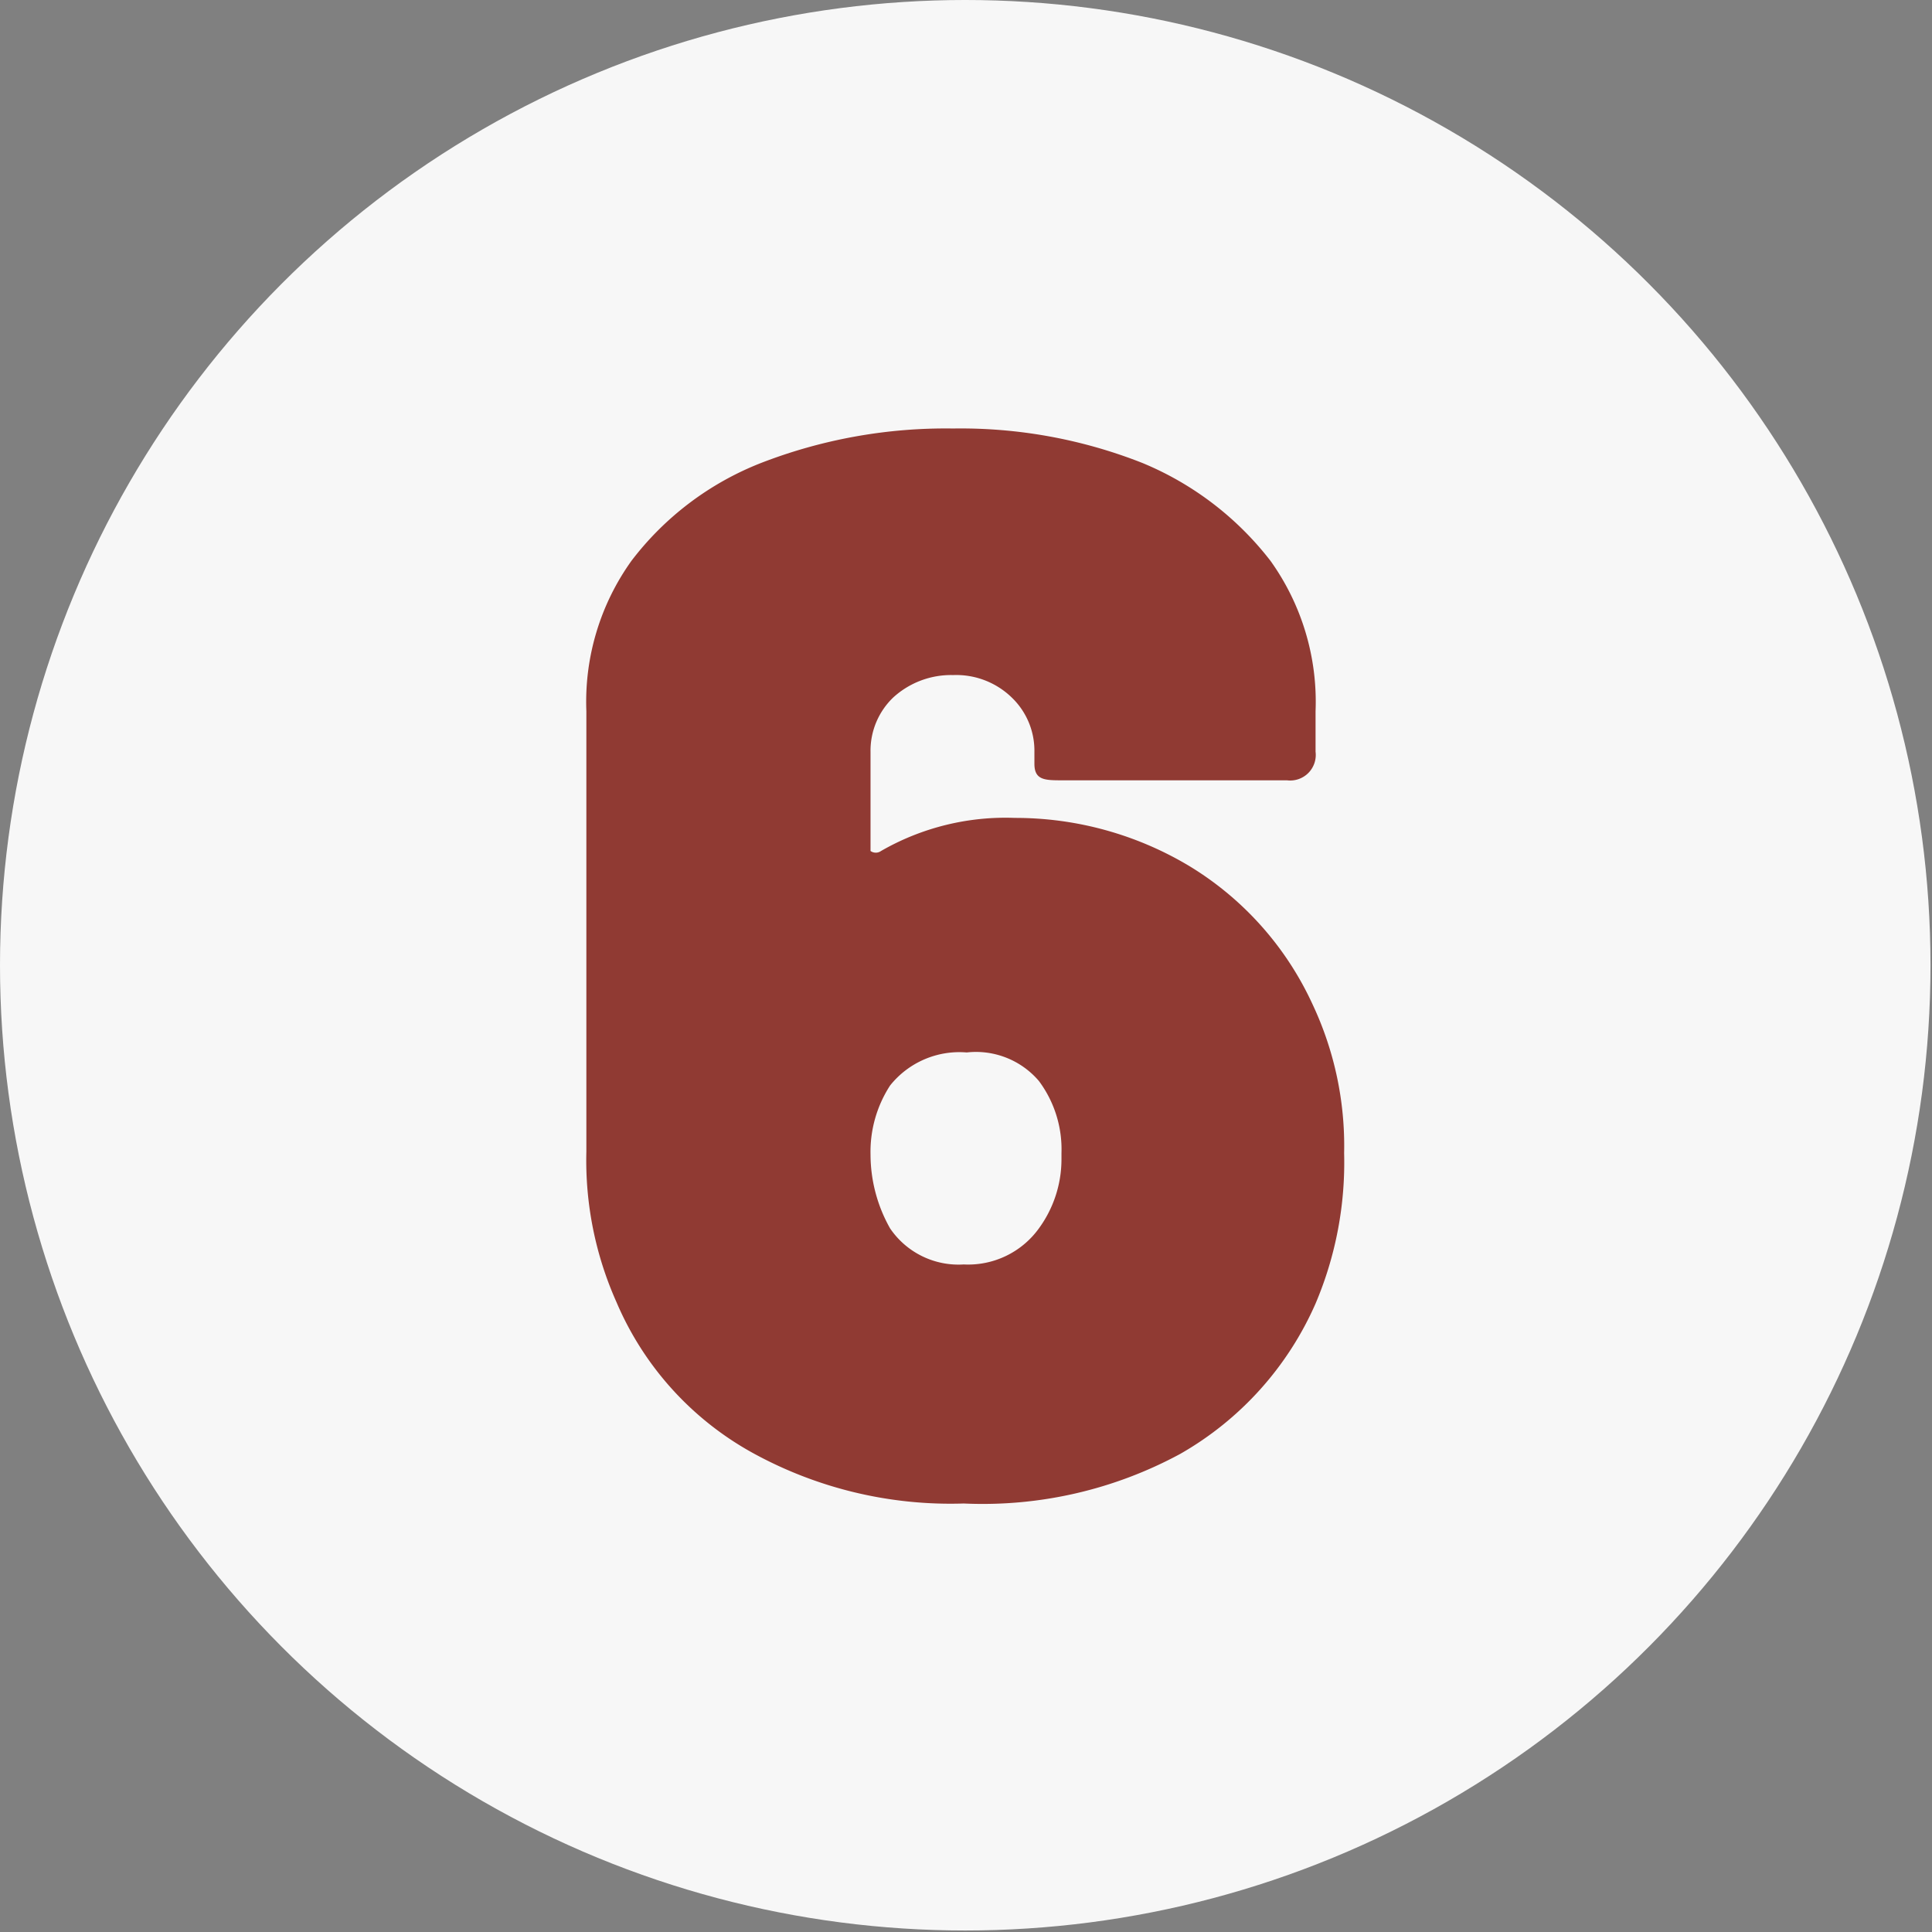
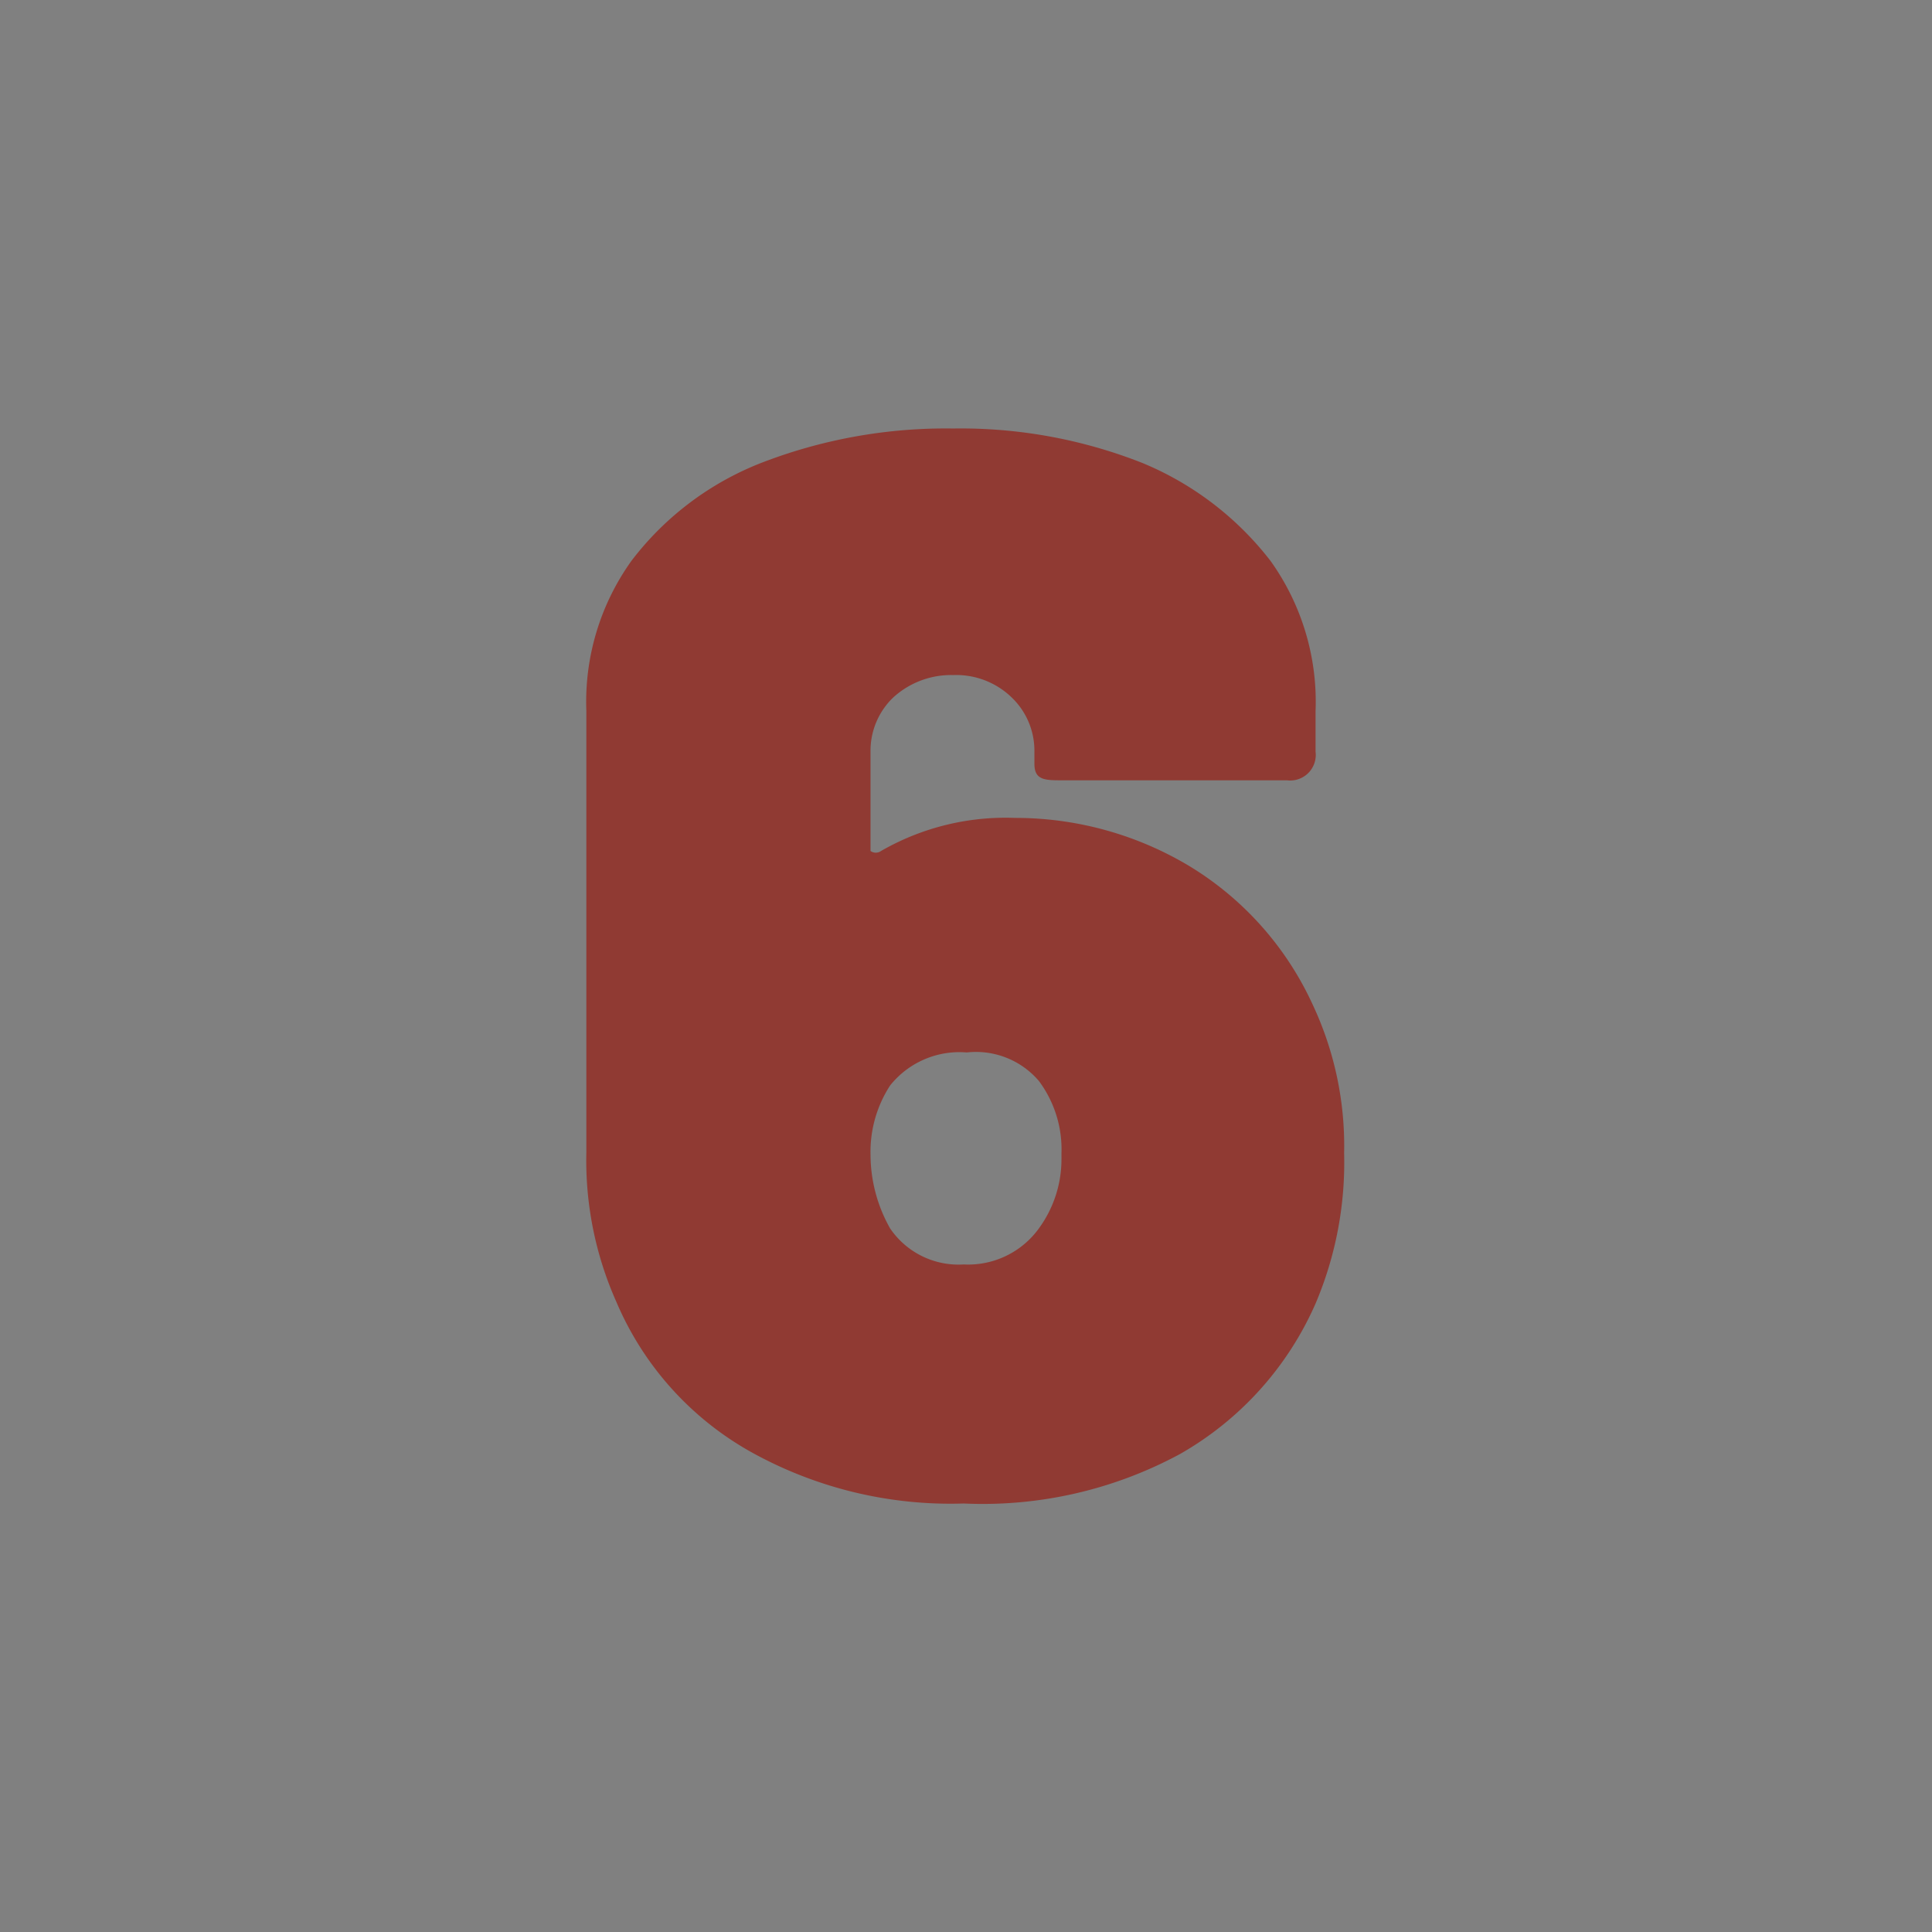
<svg xmlns="http://www.w3.org/2000/svg" id="Layer_1" data-name="Layer 1" viewBox="0 0 12.85 12.85">
  <rect x="0" y="0" width="12.85" height="12.85" fill="#808080" stroke="none" />
  <defs>
    <style>.cls-1{fill:#f7f7f7;}.cls-2{fill:#903a33;}</style>
  </defs>
-   <circle class="cls-1" cx="6.42" cy="6.42" r="6.42" />
  <path class="cls-2" d="M8.94,7.67a2.4,2.4,0,0,1-.19,1,2.14,2.14,0,0,1-.9,1A2.76,2.76,0,0,1,6.41,10,2.73,2.73,0,0,1,5,9.66a2.07,2.07,0,0,1-.9-1,2.31,2.31,0,0,1-.2-1V4.73a1.61,1.61,0,0,1,.3-1,2,2,0,0,1,.86-.65,3.4,3.4,0,0,1,1.28-.23,3.29,3.29,0,0,1,1.26.23,2.08,2.08,0,0,1,.85.65,1.61,1.61,0,0,1,.3,1V5a.17.17,0,0,1-.19.19H7.07c-.12,0-.19,0-.19-.11V5a.49.49,0,0,0-.15-.36.53.53,0,0,0-.39-.15.57.57,0,0,0-.4.15A.49.49,0,0,0,5.79,5v.6s0,0,0,.06a.06.06,0,0,0,.07,0,1.66,1.66,0,0,1,.89-.22,2.25,2.25,0,0,1,1.16.32,2.1,2.1,0,0,1,.82.92A2.21,2.21,0,0,1,8.94,7.67Zm-1.88,0a.76.76,0,0,0-.15-.48A.55.55,0,0,0,6.43,7a.59.59,0,0,0-.51.22.81.81,0,0,0-.13.46,1,1,0,0,0,.13.49.55.55,0,0,0,.49.24.58.58,0,0,0,.5-.24A.78.78,0,0,0,7.06,7.71Z" />
</svg>